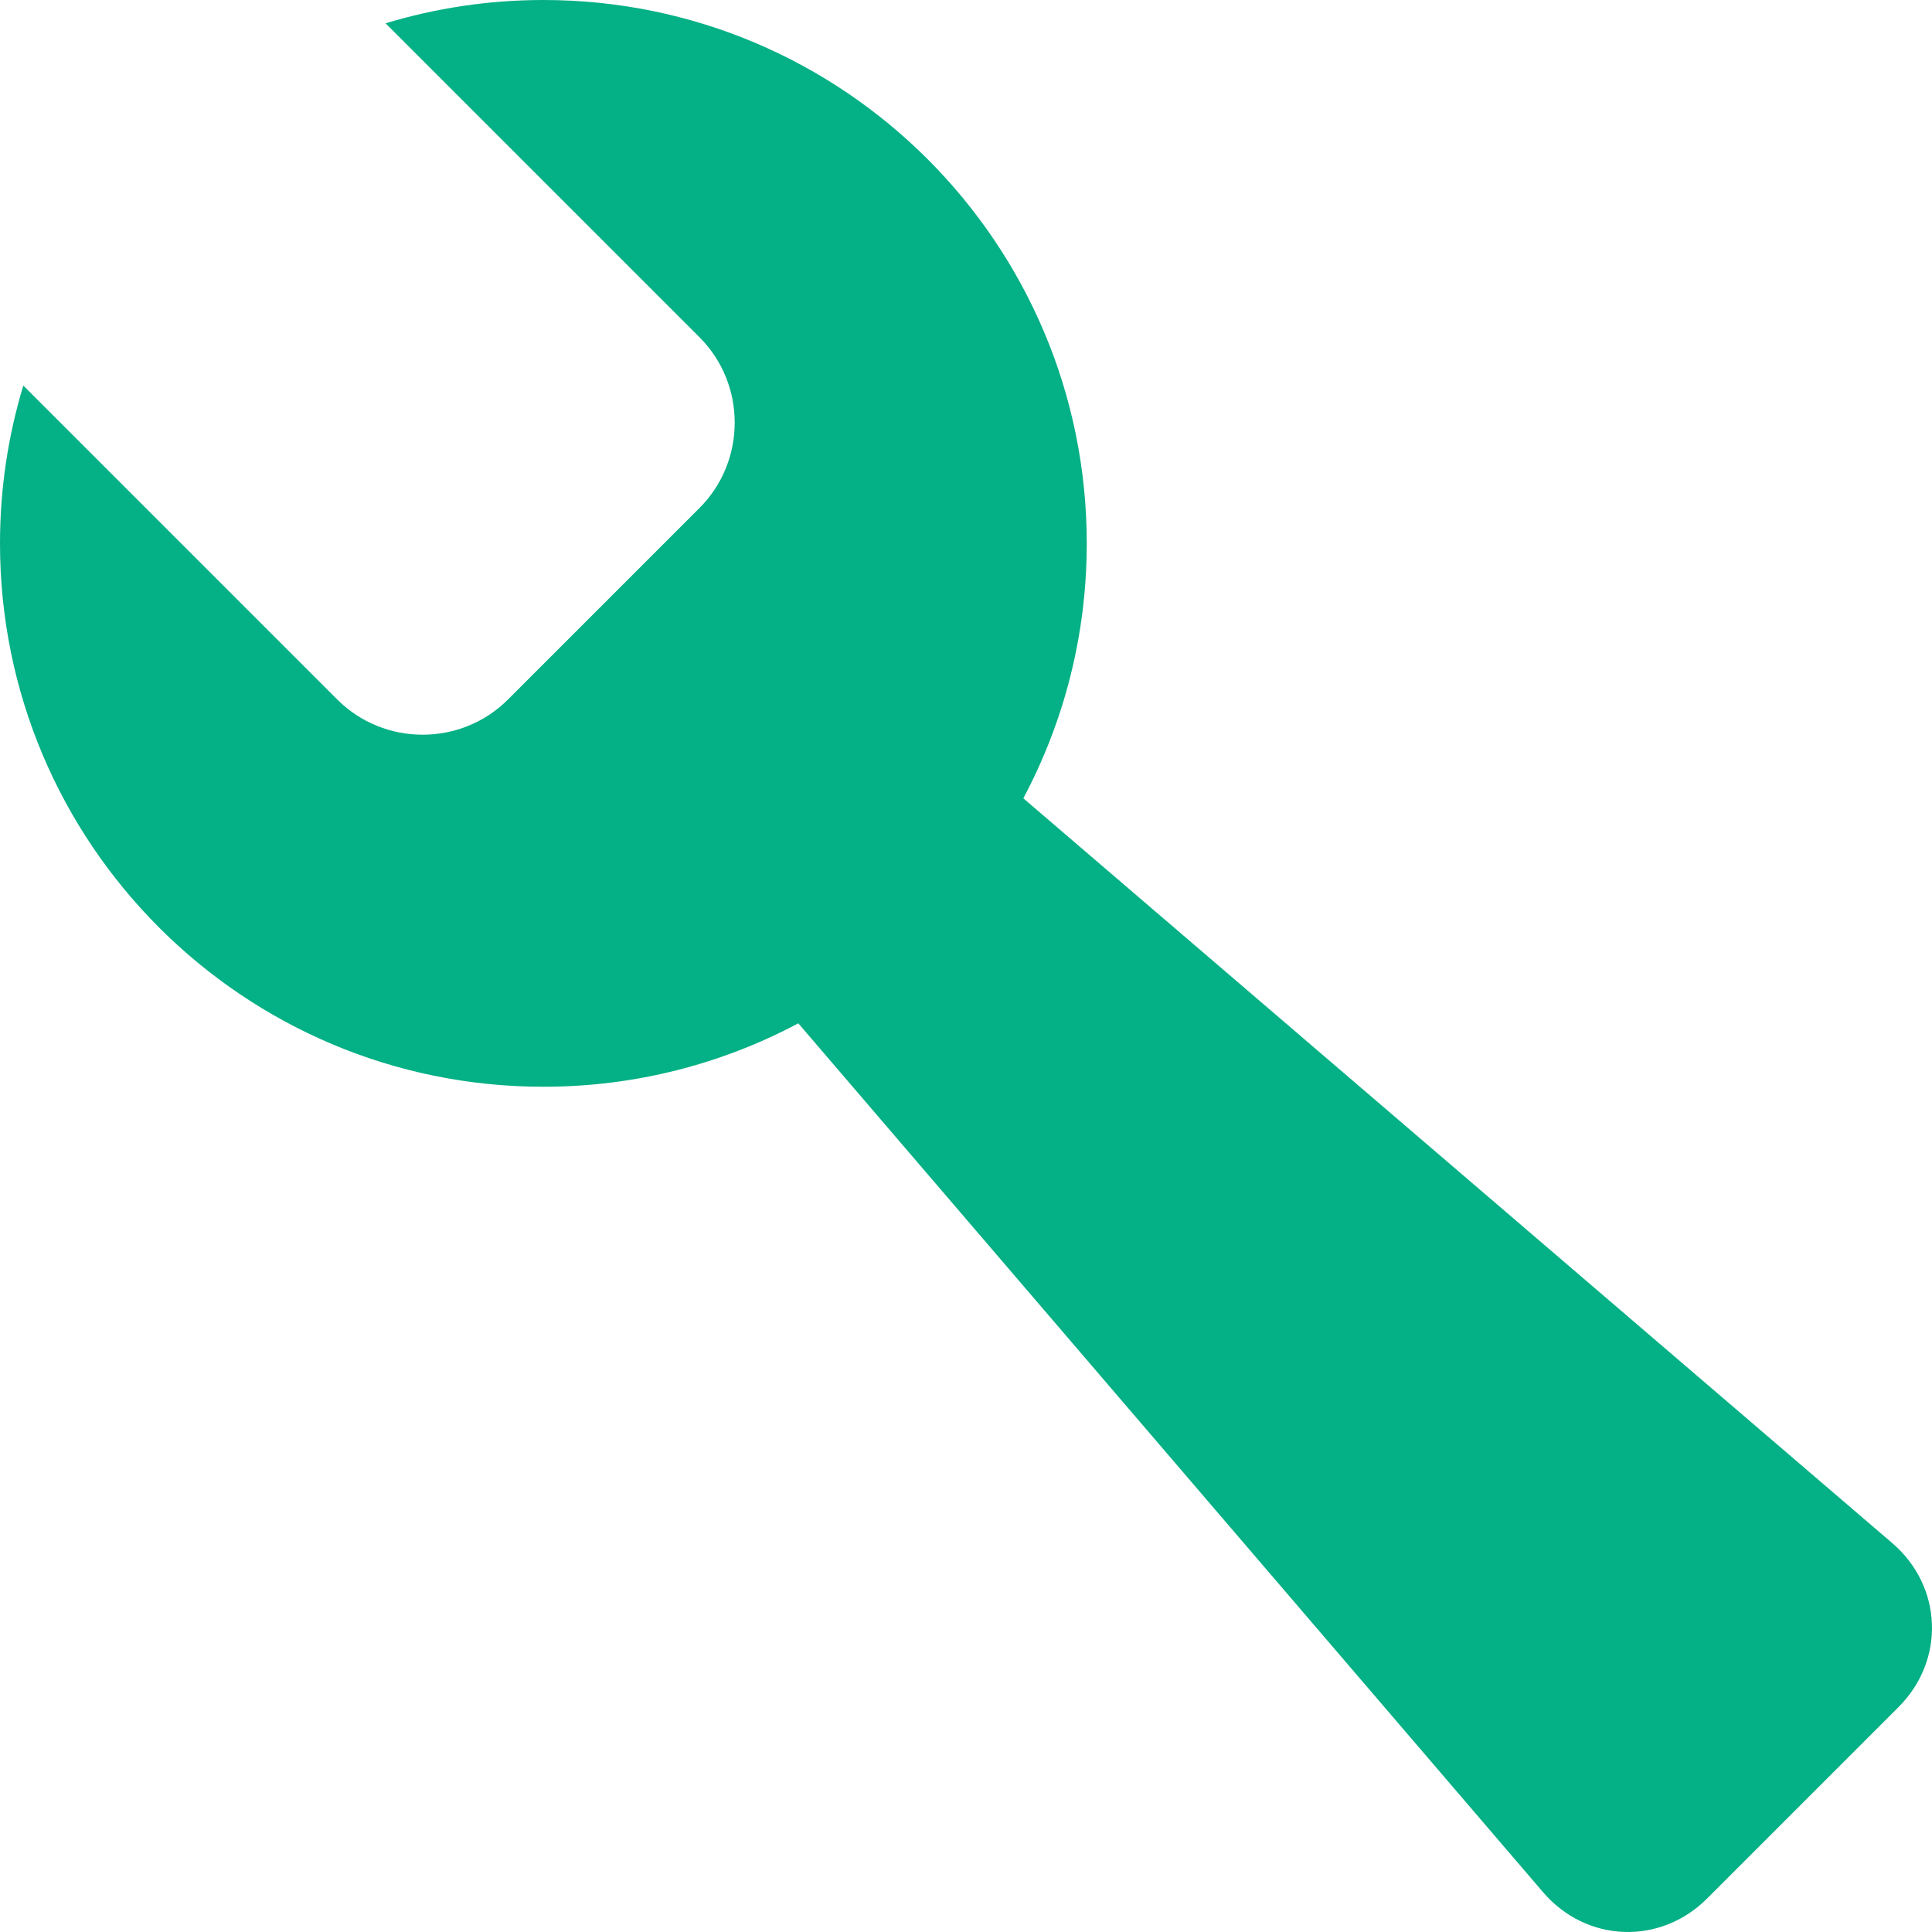
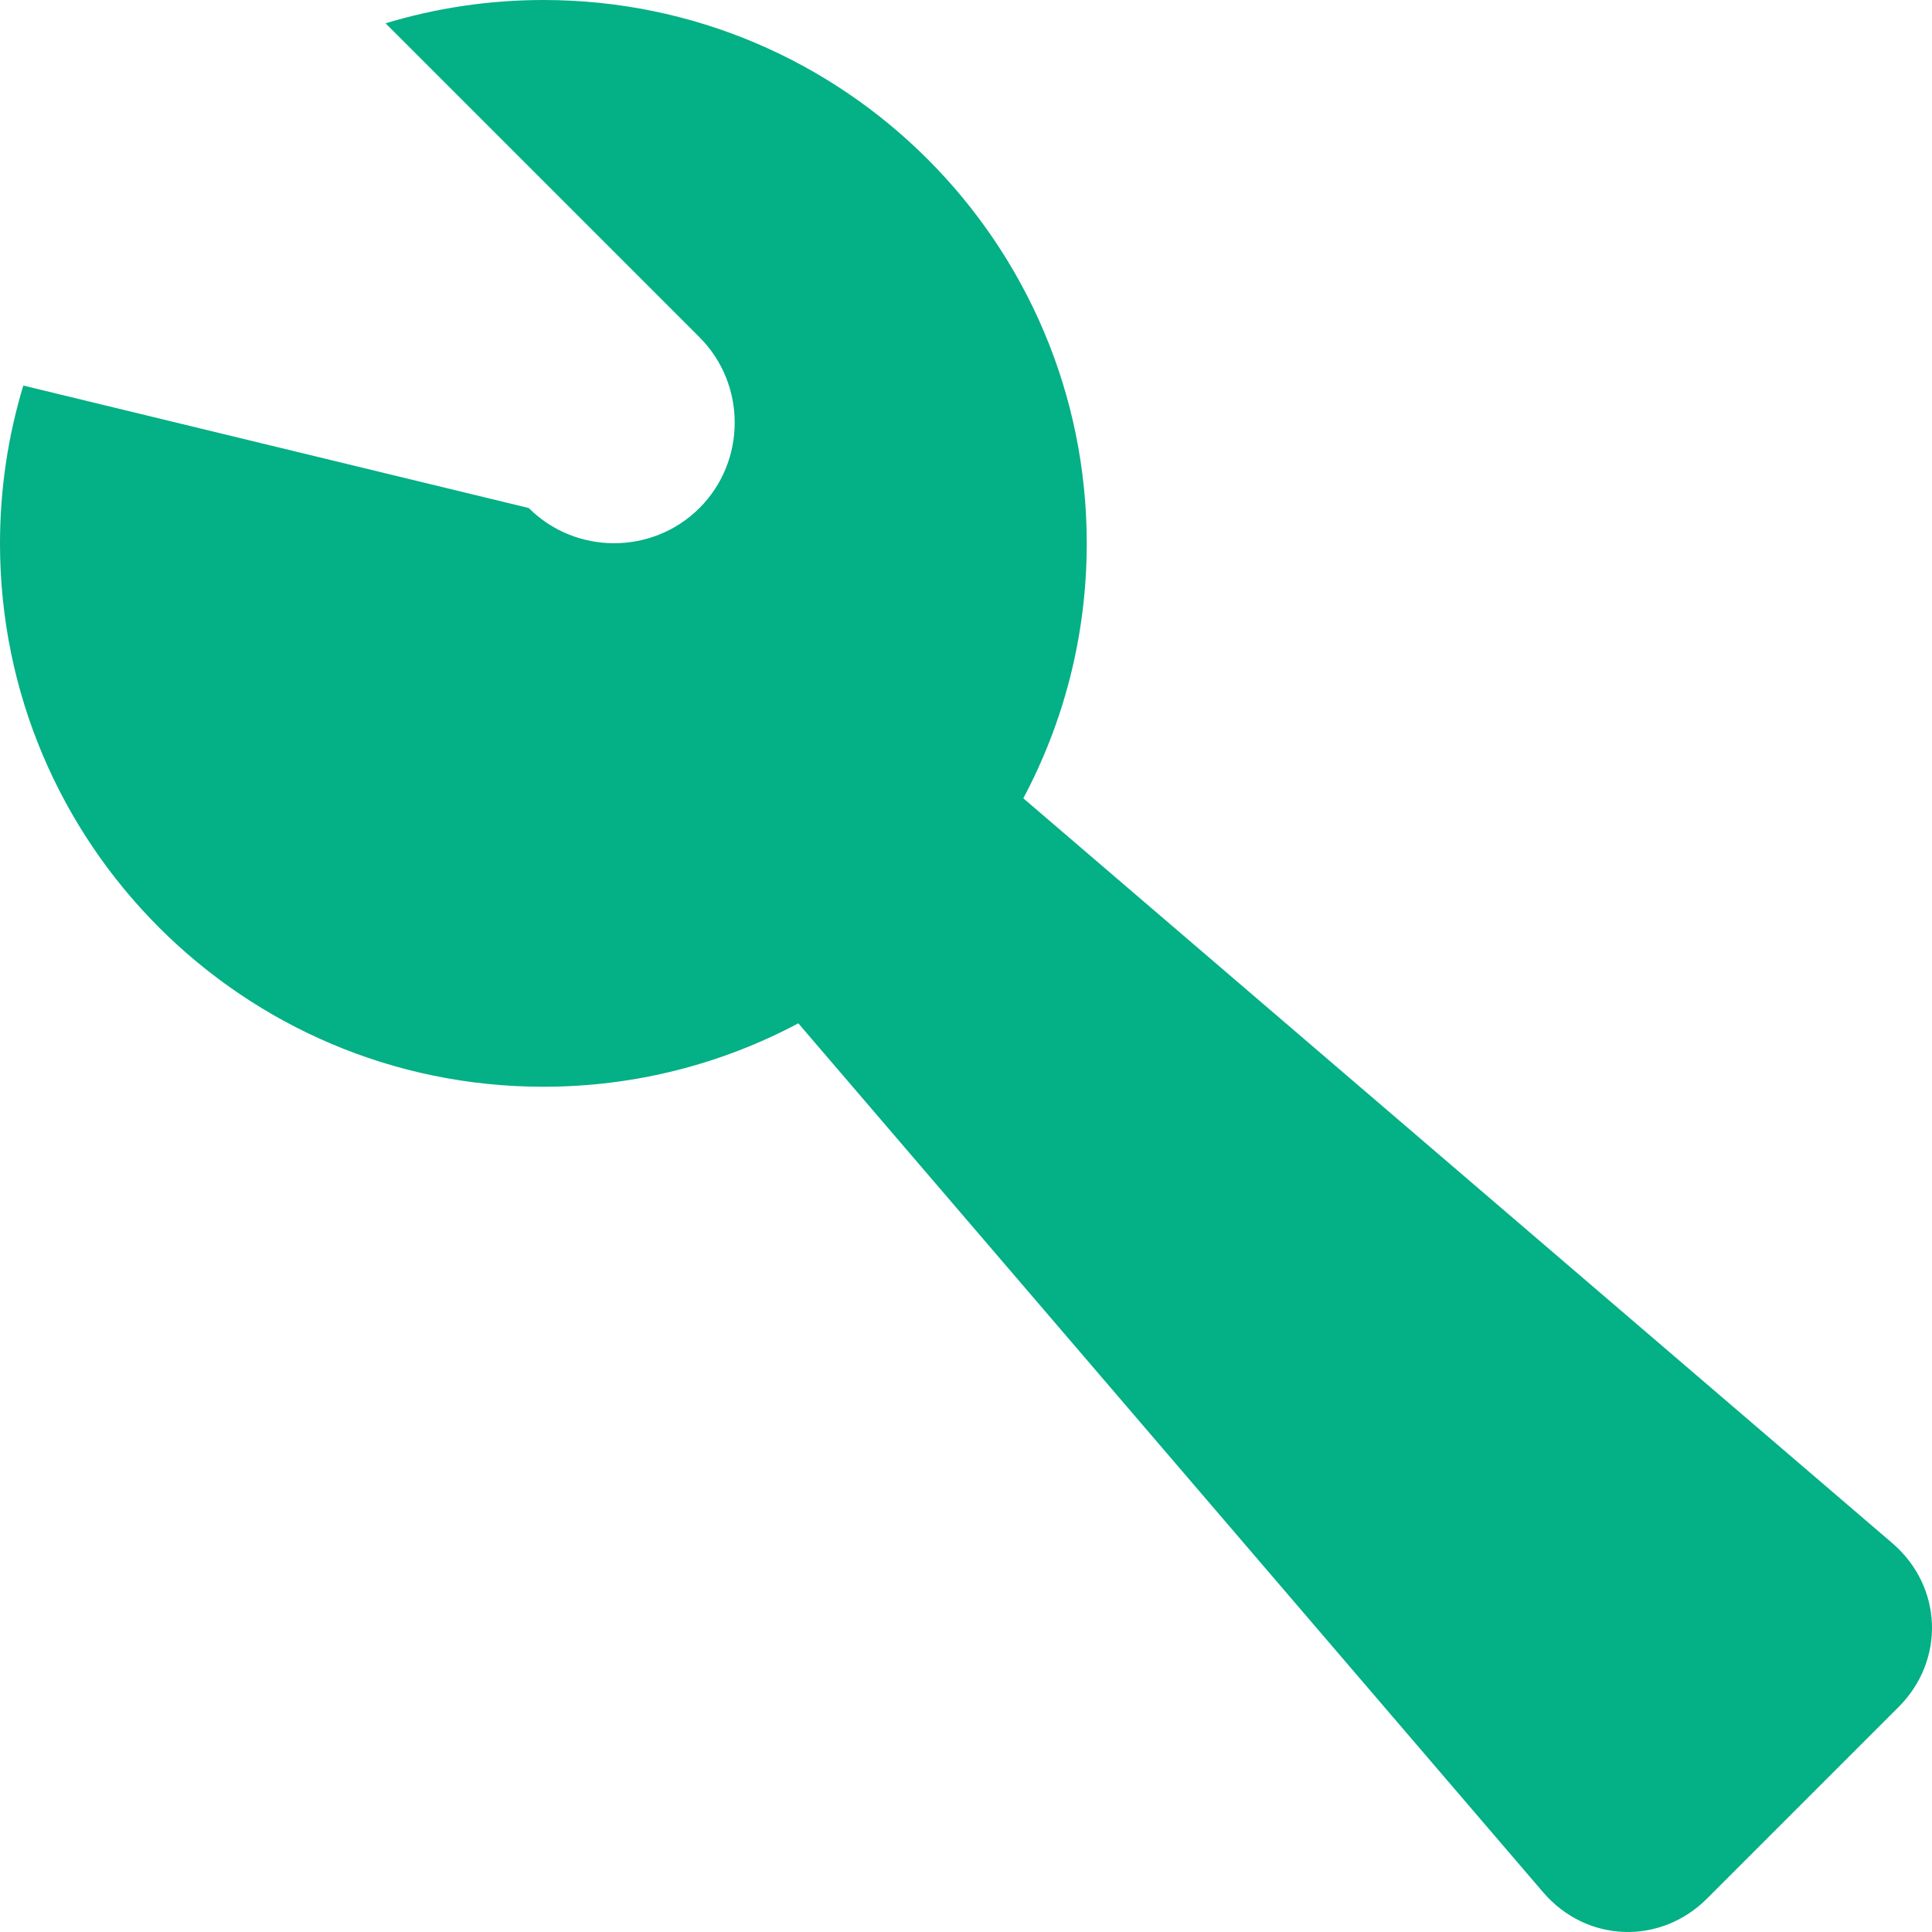
<svg xmlns="http://www.w3.org/2000/svg" version="1.1" id="Laag_1" x="0px" y="0px" width="512px" height="512px" viewBox="0 0 512 512" enable-background="new 0 0 512 512" xml:space="preserve">
  <title />
  <g id="icomoon-ignore">
</g>
-   <path fill="#04B085" d="M501.467,408.938L271.191,211.558C281.915,191.409,288,168.417,288,144C288,64.471,223.529,0,144,0  c-14.547,0-28.586,2.166-41.823,6.177l83.195,83.195c12.444,12.445,12.444,32.81,0,45.255l-50.745,50.745  c-12.445,12.445-32.811,12.445-45.255,0L6.177,102.177C2.166,115.414,0,129.453,0,144c0,79.529,64.471,144,144,144  c24.417,0,47.409-6.085,67.558-16.811l197.38,230.276c11.454,13.362,31.008,14.113,43.452,1.669l50.746-50.746  C515.579,439.945,514.828,420.393,501.467,408.938z" />
+   <path fill="#04B085" d="M501.467,408.938L271.191,211.558C281.915,191.409,288,168.417,288,144C288,64.471,223.529,0,144,0  c-14.547,0-28.586,2.166-41.823,6.177l83.195,83.195c12.444,12.445,12.444,32.81,0,45.255c-12.445,12.445-32.811,12.445-45.255,0L6.177,102.177C2.166,115.414,0,129.453,0,144c0,79.529,64.471,144,144,144  c24.417,0,47.409-6.085,67.558-16.811l197.38,230.276c11.454,13.362,31.008,14.113,43.452,1.669l50.746-50.746  C515.579,439.945,514.828,420.393,501.467,408.938z" />
</svg>